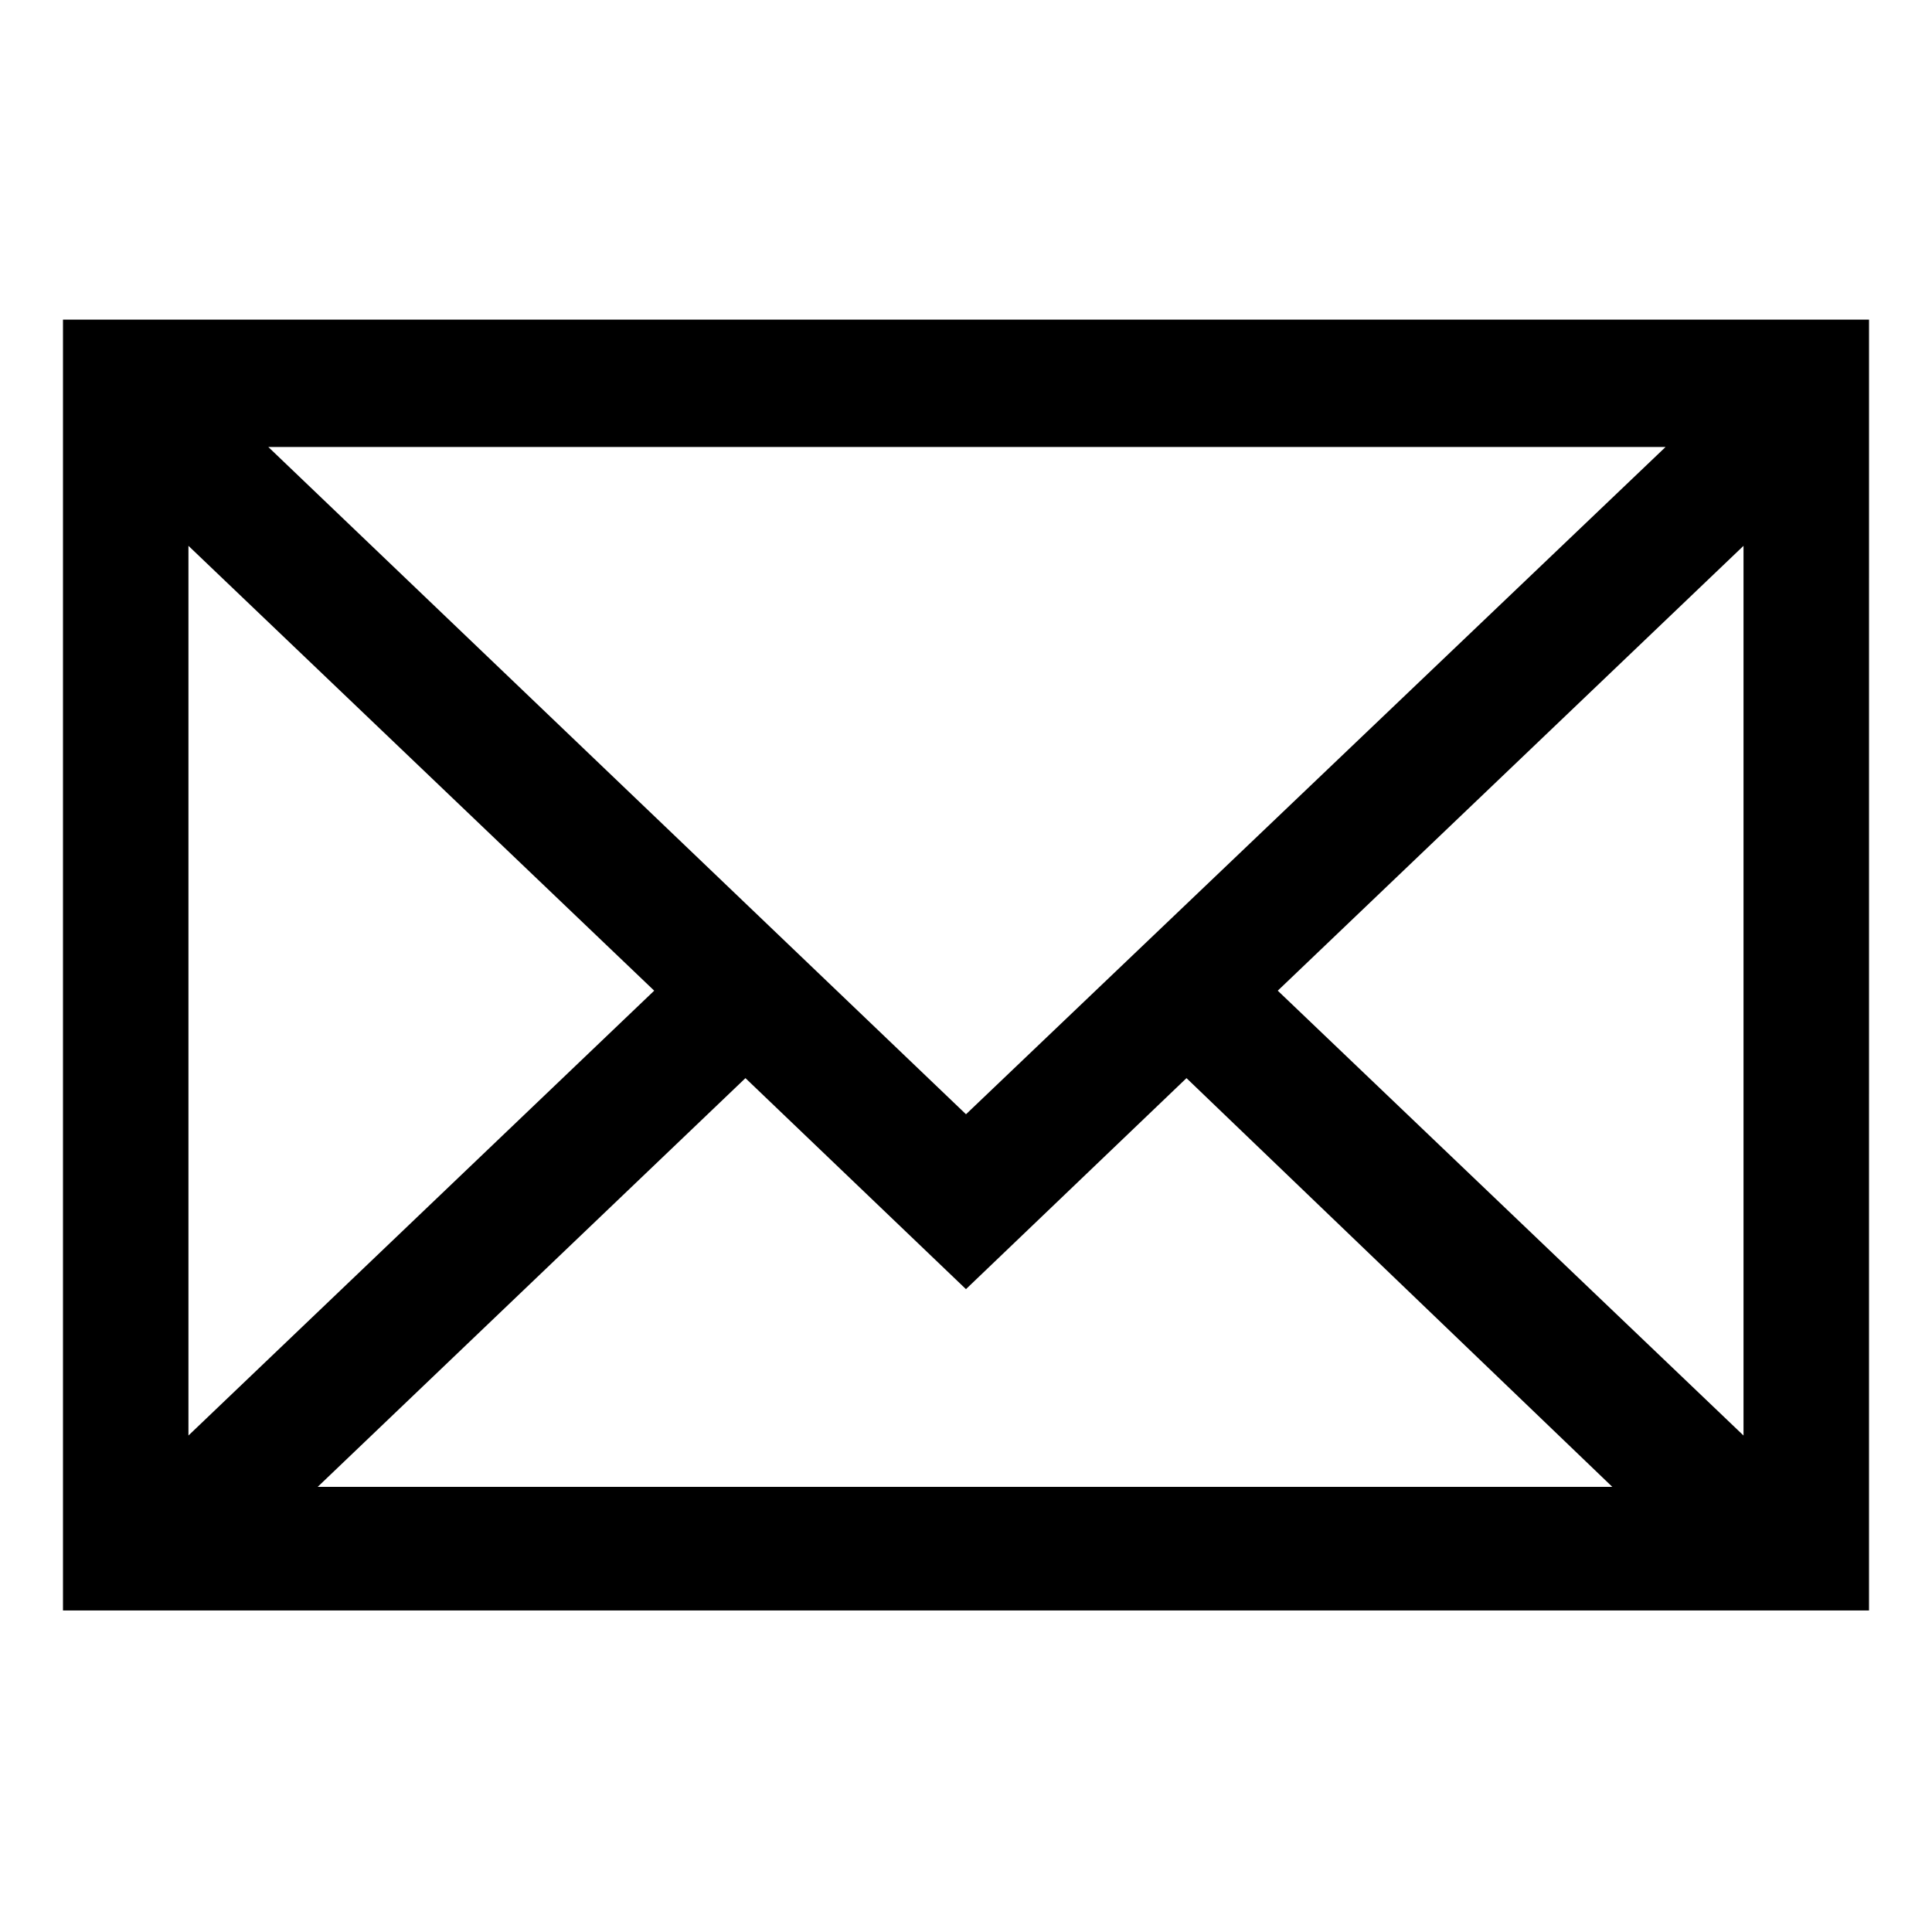
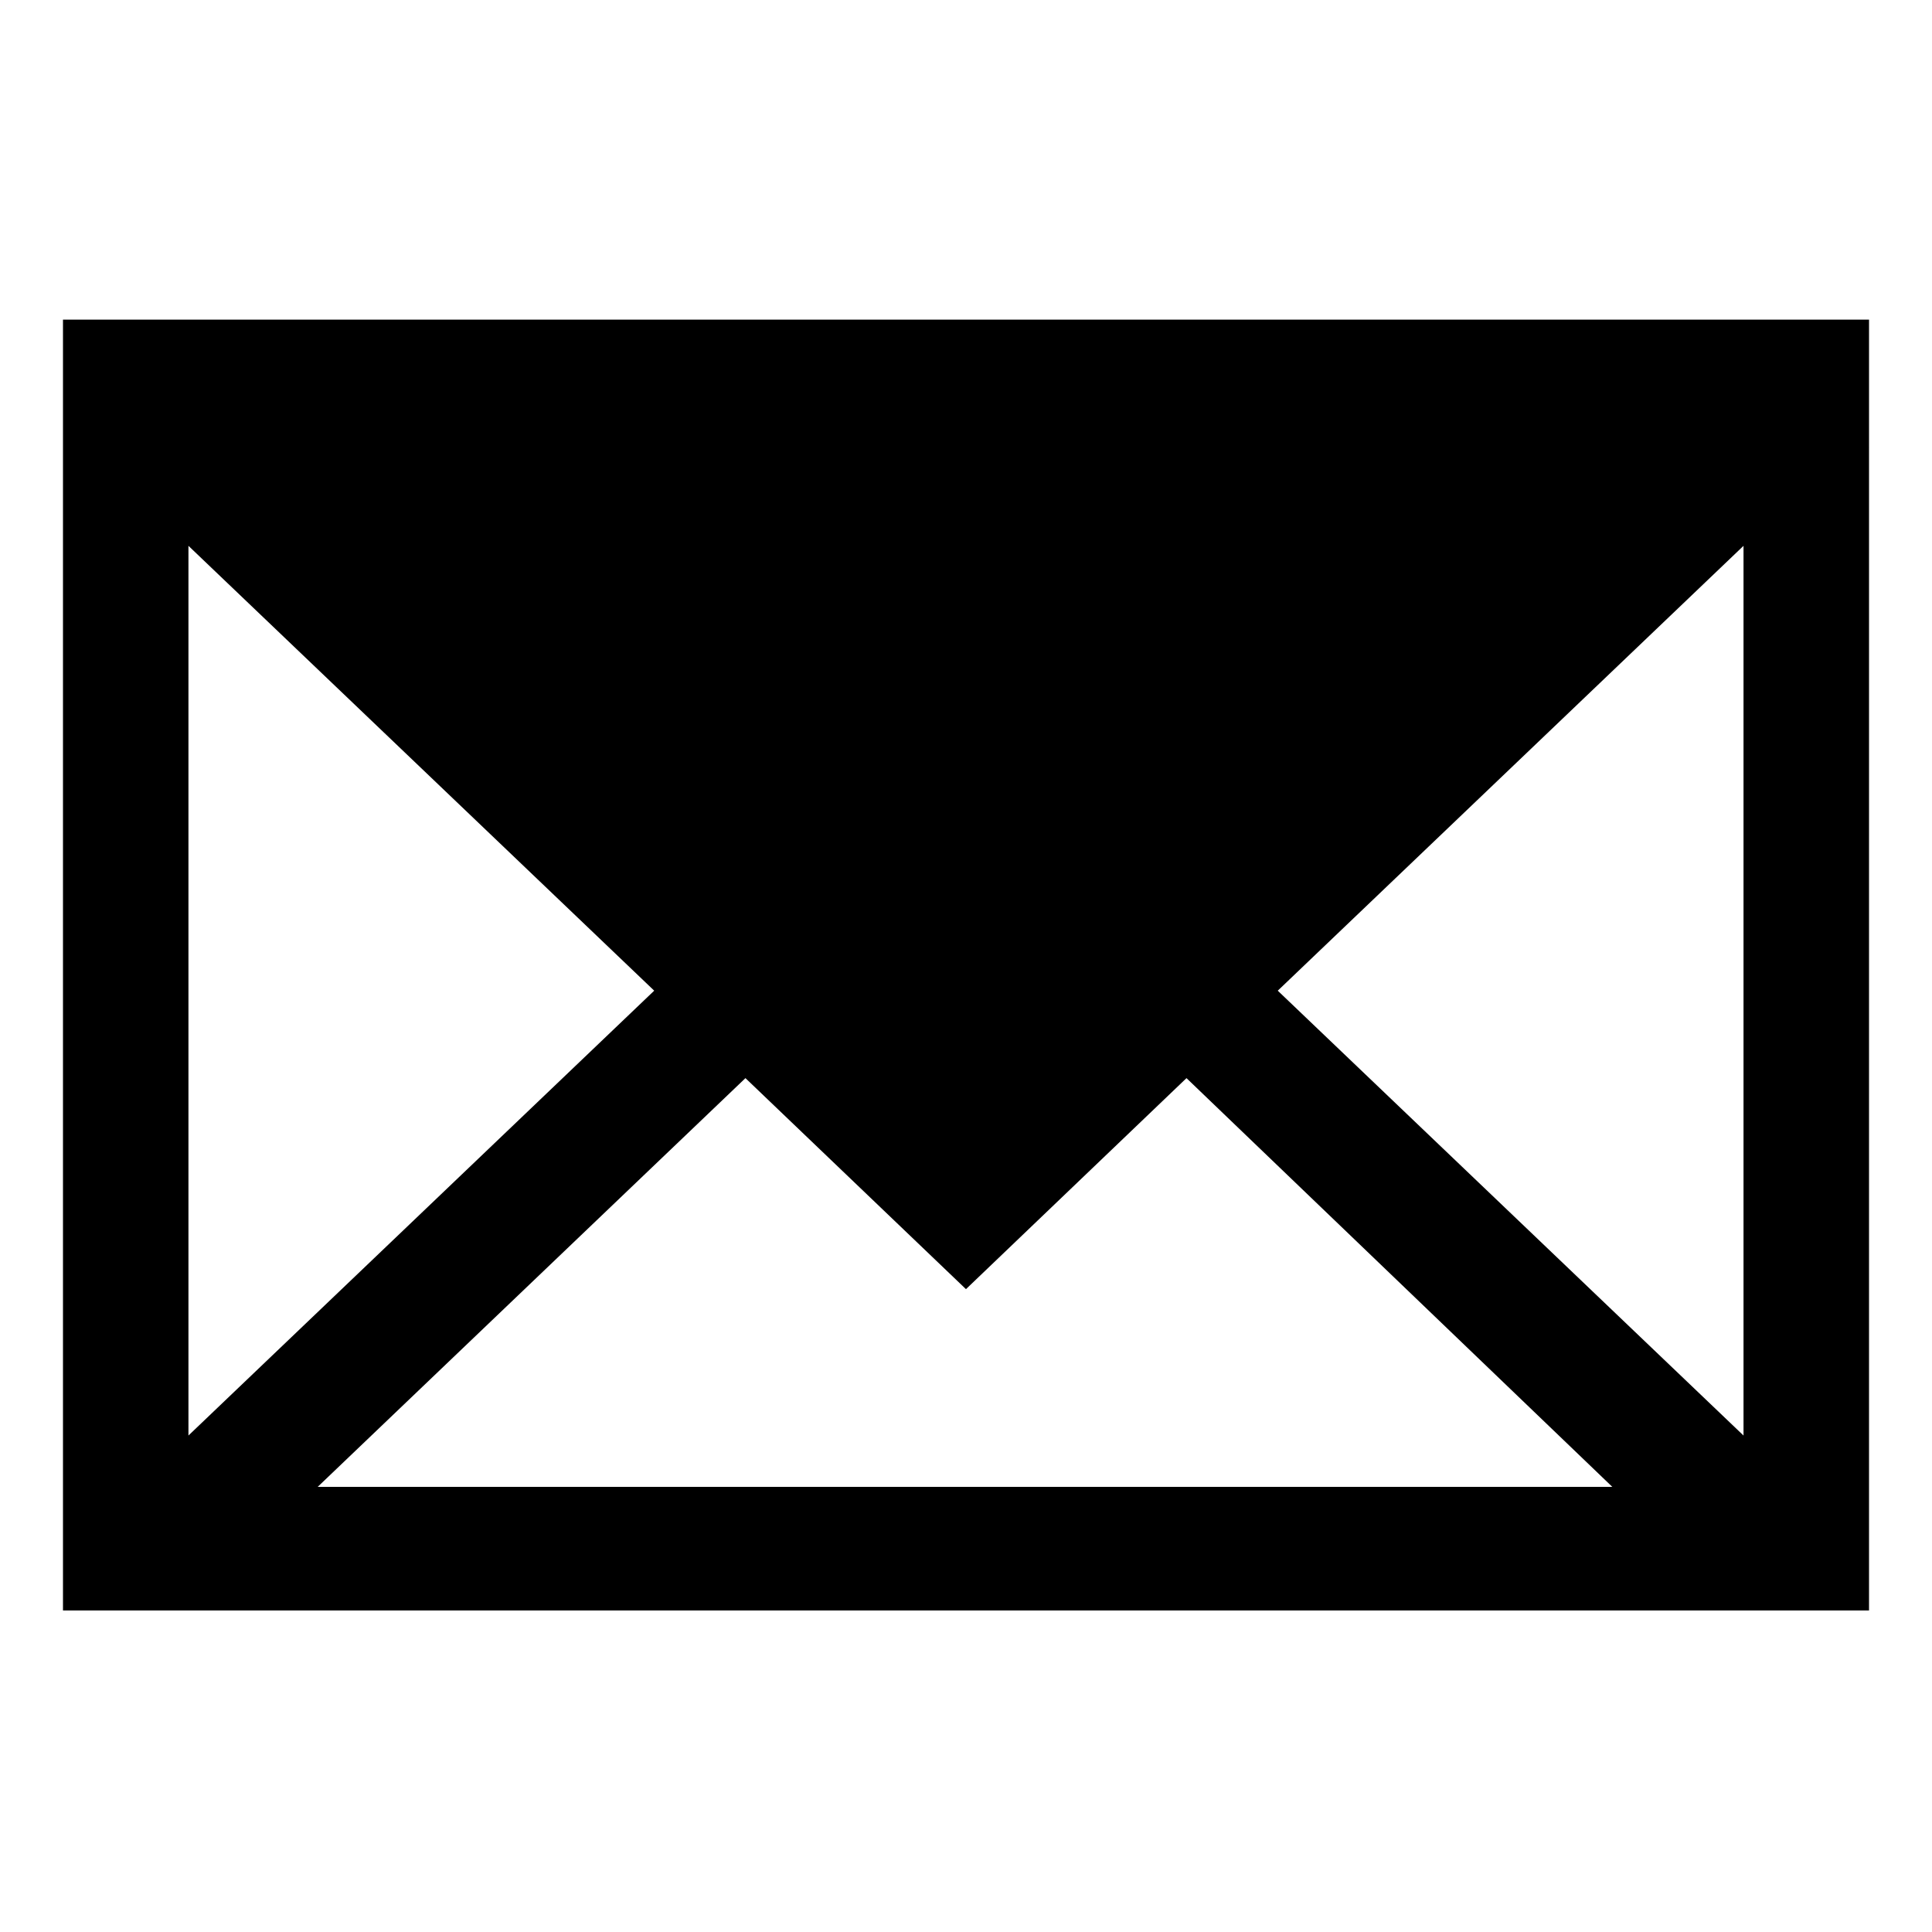
<svg xmlns="http://www.w3.org/2000/svg" fill="#000000" width="800px" height="800px" version="1.1" viewBox="144 144 512 512">
-   <path d="m160.69 228.7v342.09h478.62l0.004-342.09zm239.31 210.59-184.9-176.84h370.3zm206.05-150.64v235.78l-123.43-117.89zm-288.68 117.89-123.43 117.89v-235.78zm24.18 23.176 58.441 55.922 58.441-55.922 112.85 108.32h-343.09z" />
+   <path d="m160.69 228.7v342.09h478.62l0.004-342.09zm239.31 210.59-184.9-176.84zm206.05-150.64v235.78l-123.43-117.89zm-288.68 117.89-123.43 117.89v-235.78zm24.18 23.176 58.441 55.922 58.441-55.922 112.85 108.32h-343.09z" />
</svg>